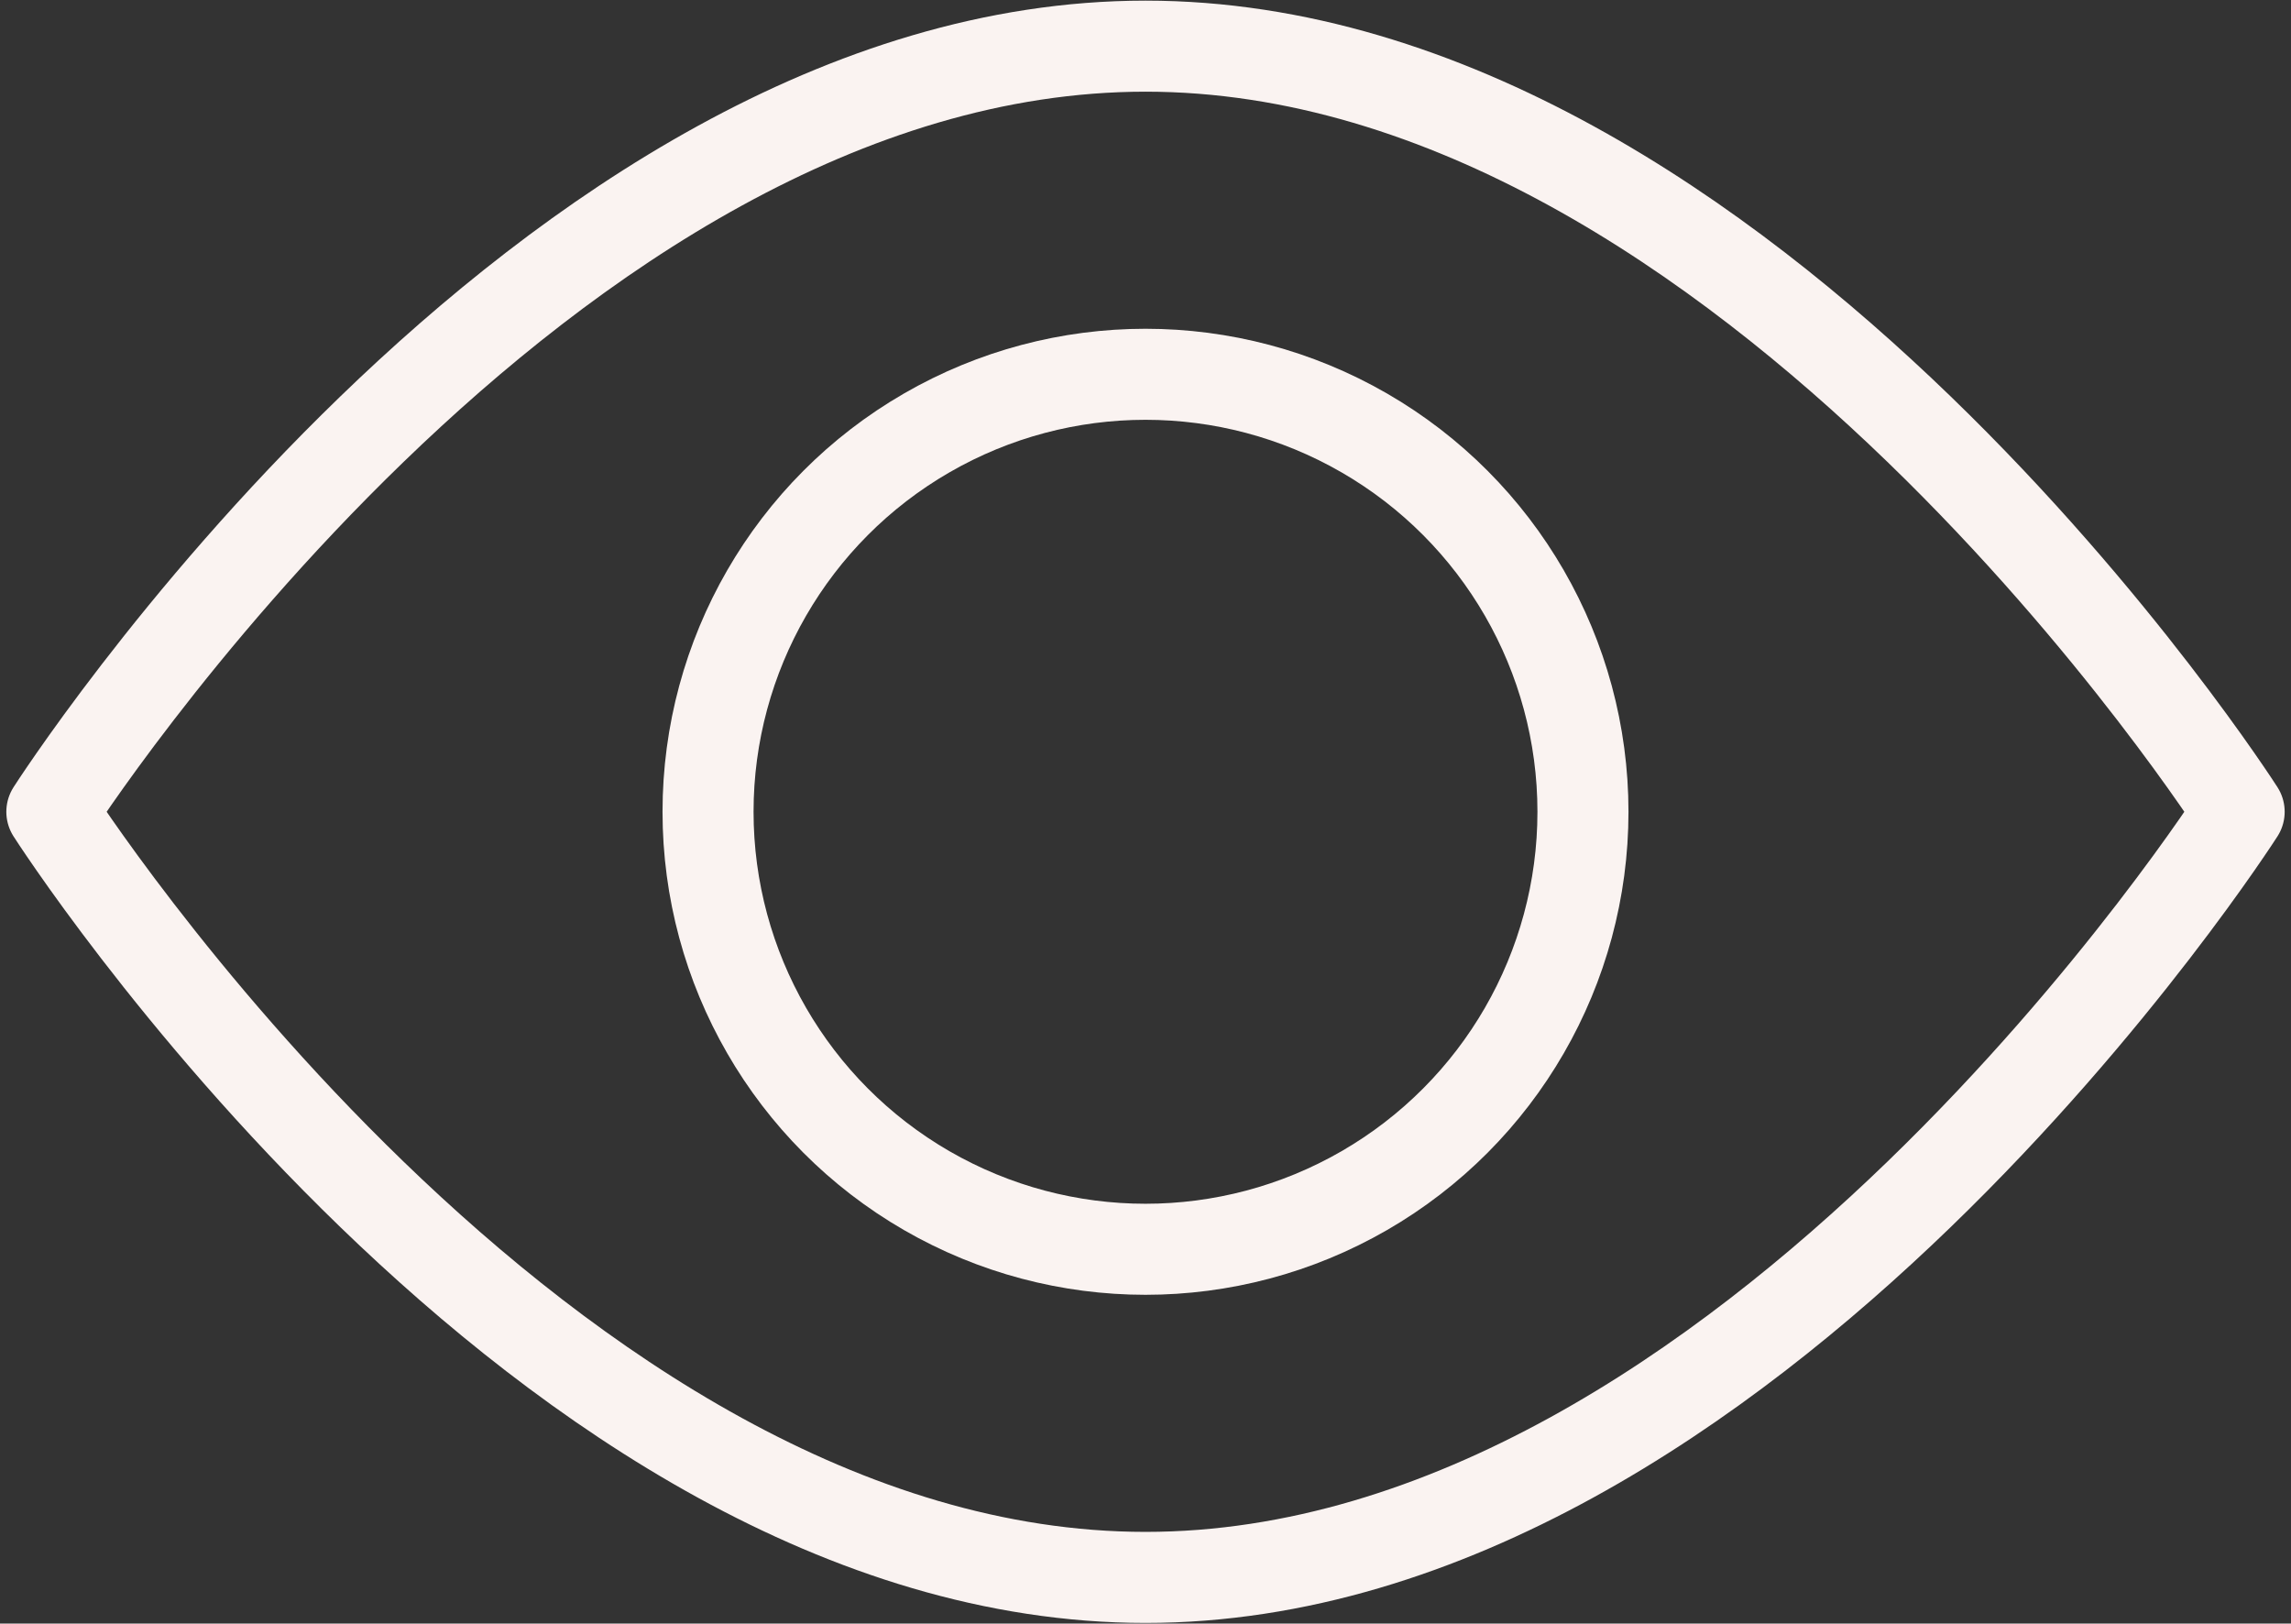
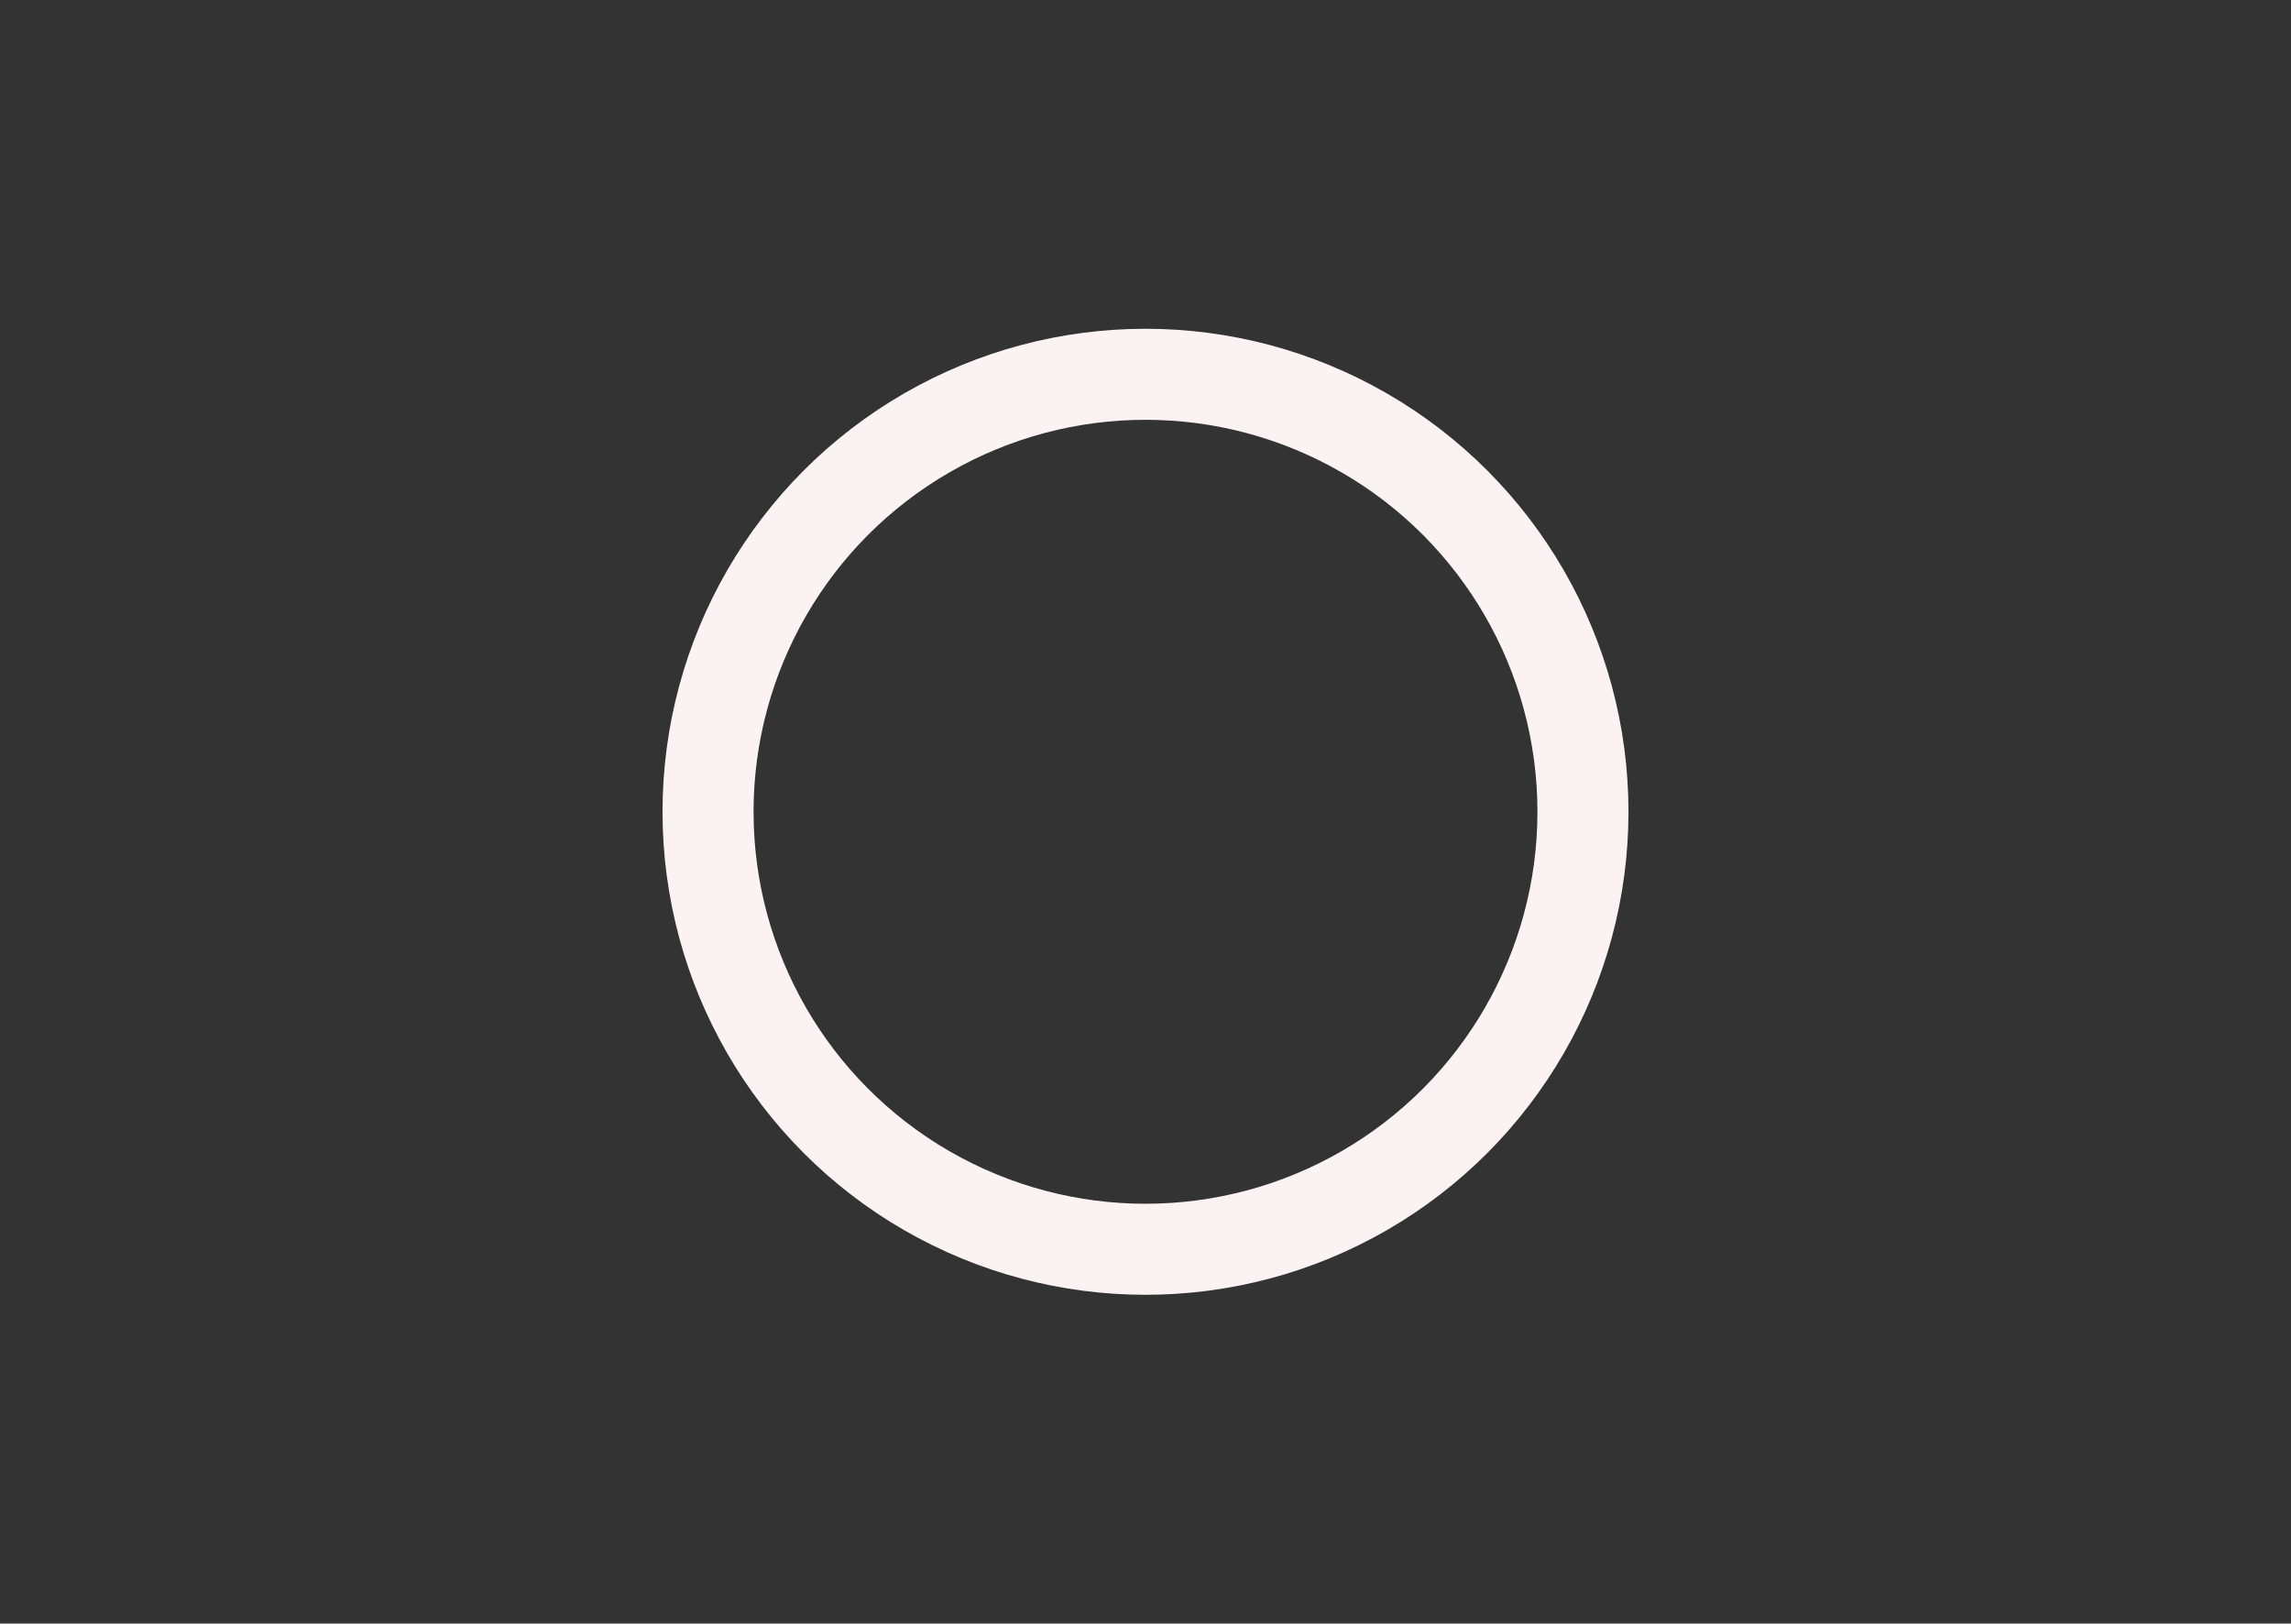
<svg xmlns="http://www.w3.org/2000/svg" fill="none" viewBox="0 0 151 107" height="107" width="151">
  <rect x="0" y="0" width="151" height="107" fill="#333333" stroke="none" />
-   <path stroke-linejoin="round" stroke-linecap="round" stroke-width="6" stroke="#FAF3F1" d="M147.583 53.5C147.583 53.5 115.311 103.958 75.5 103.958C35.69 103.958 3.417 53.5 3.417 53.5C3.417 53.5 35.69 3.042 75.5 3.042C115.311 3.042 147.583 53.5 147.583 53.5Z" />
  <circle stroke-linejoin="round" stroke-linecap="round" stroke-width="6" stroke="#FAF3F1" r="28.833" cy="53.5" cx="75.5" />
</svg>